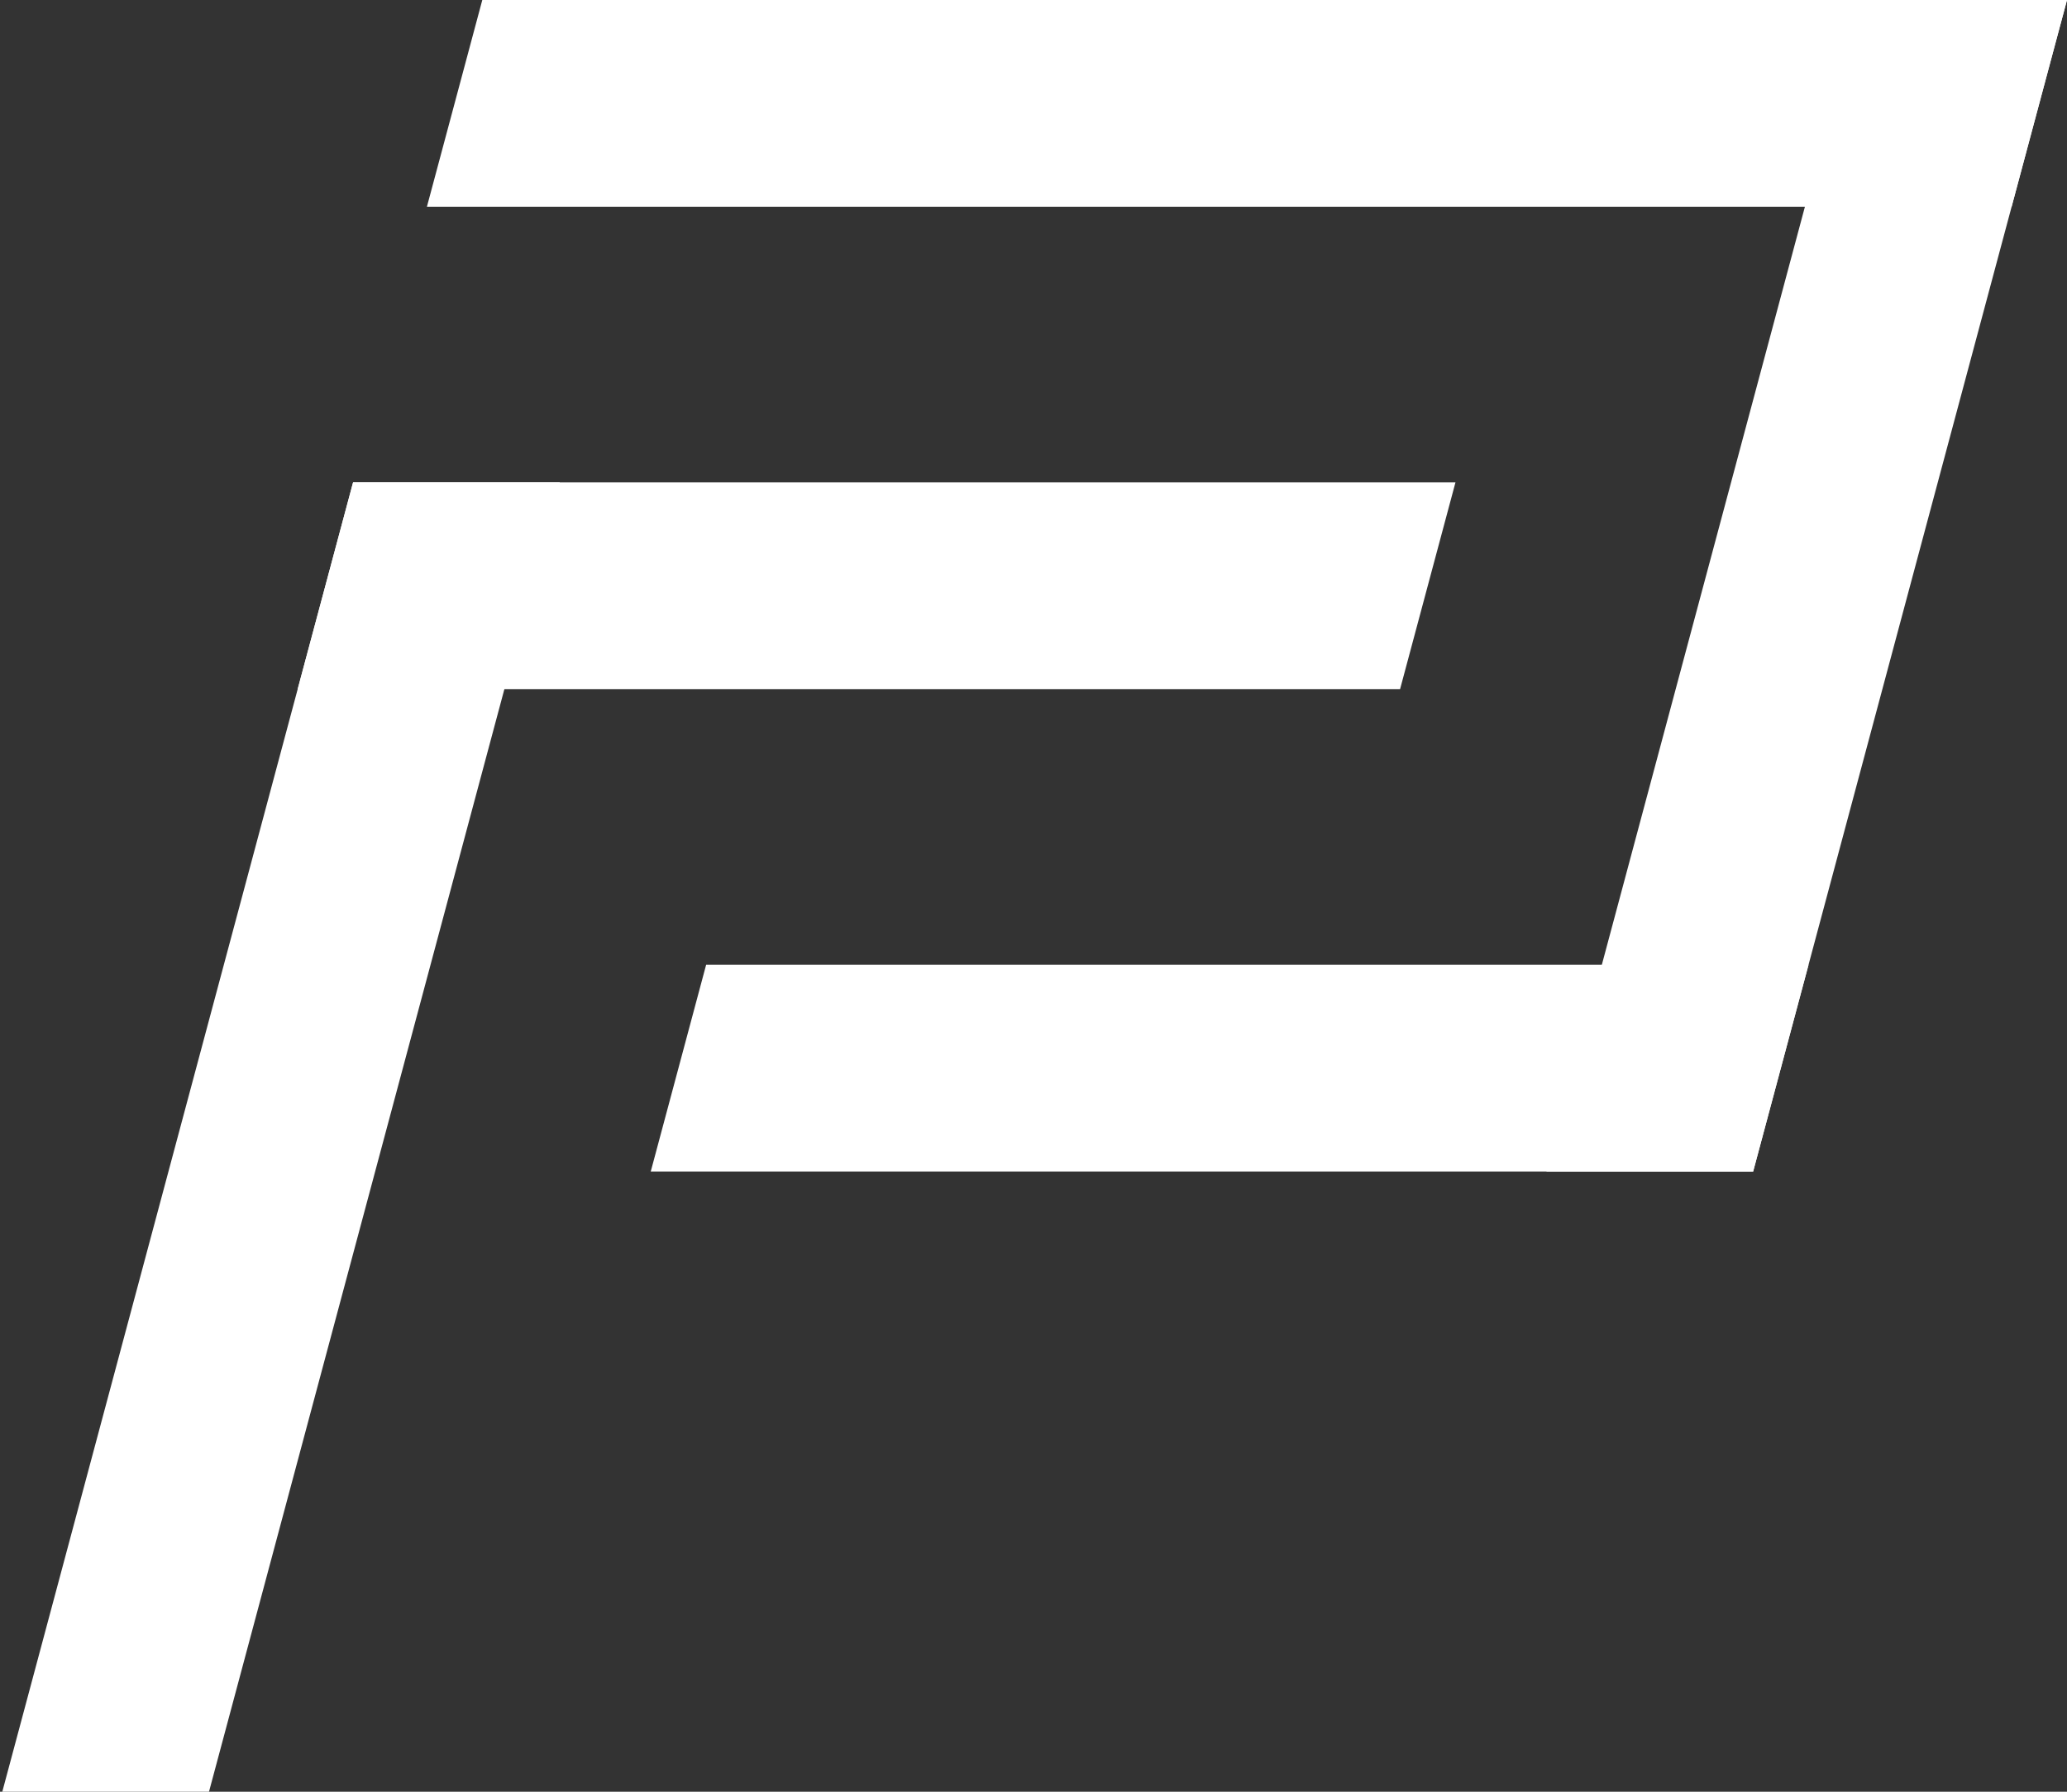
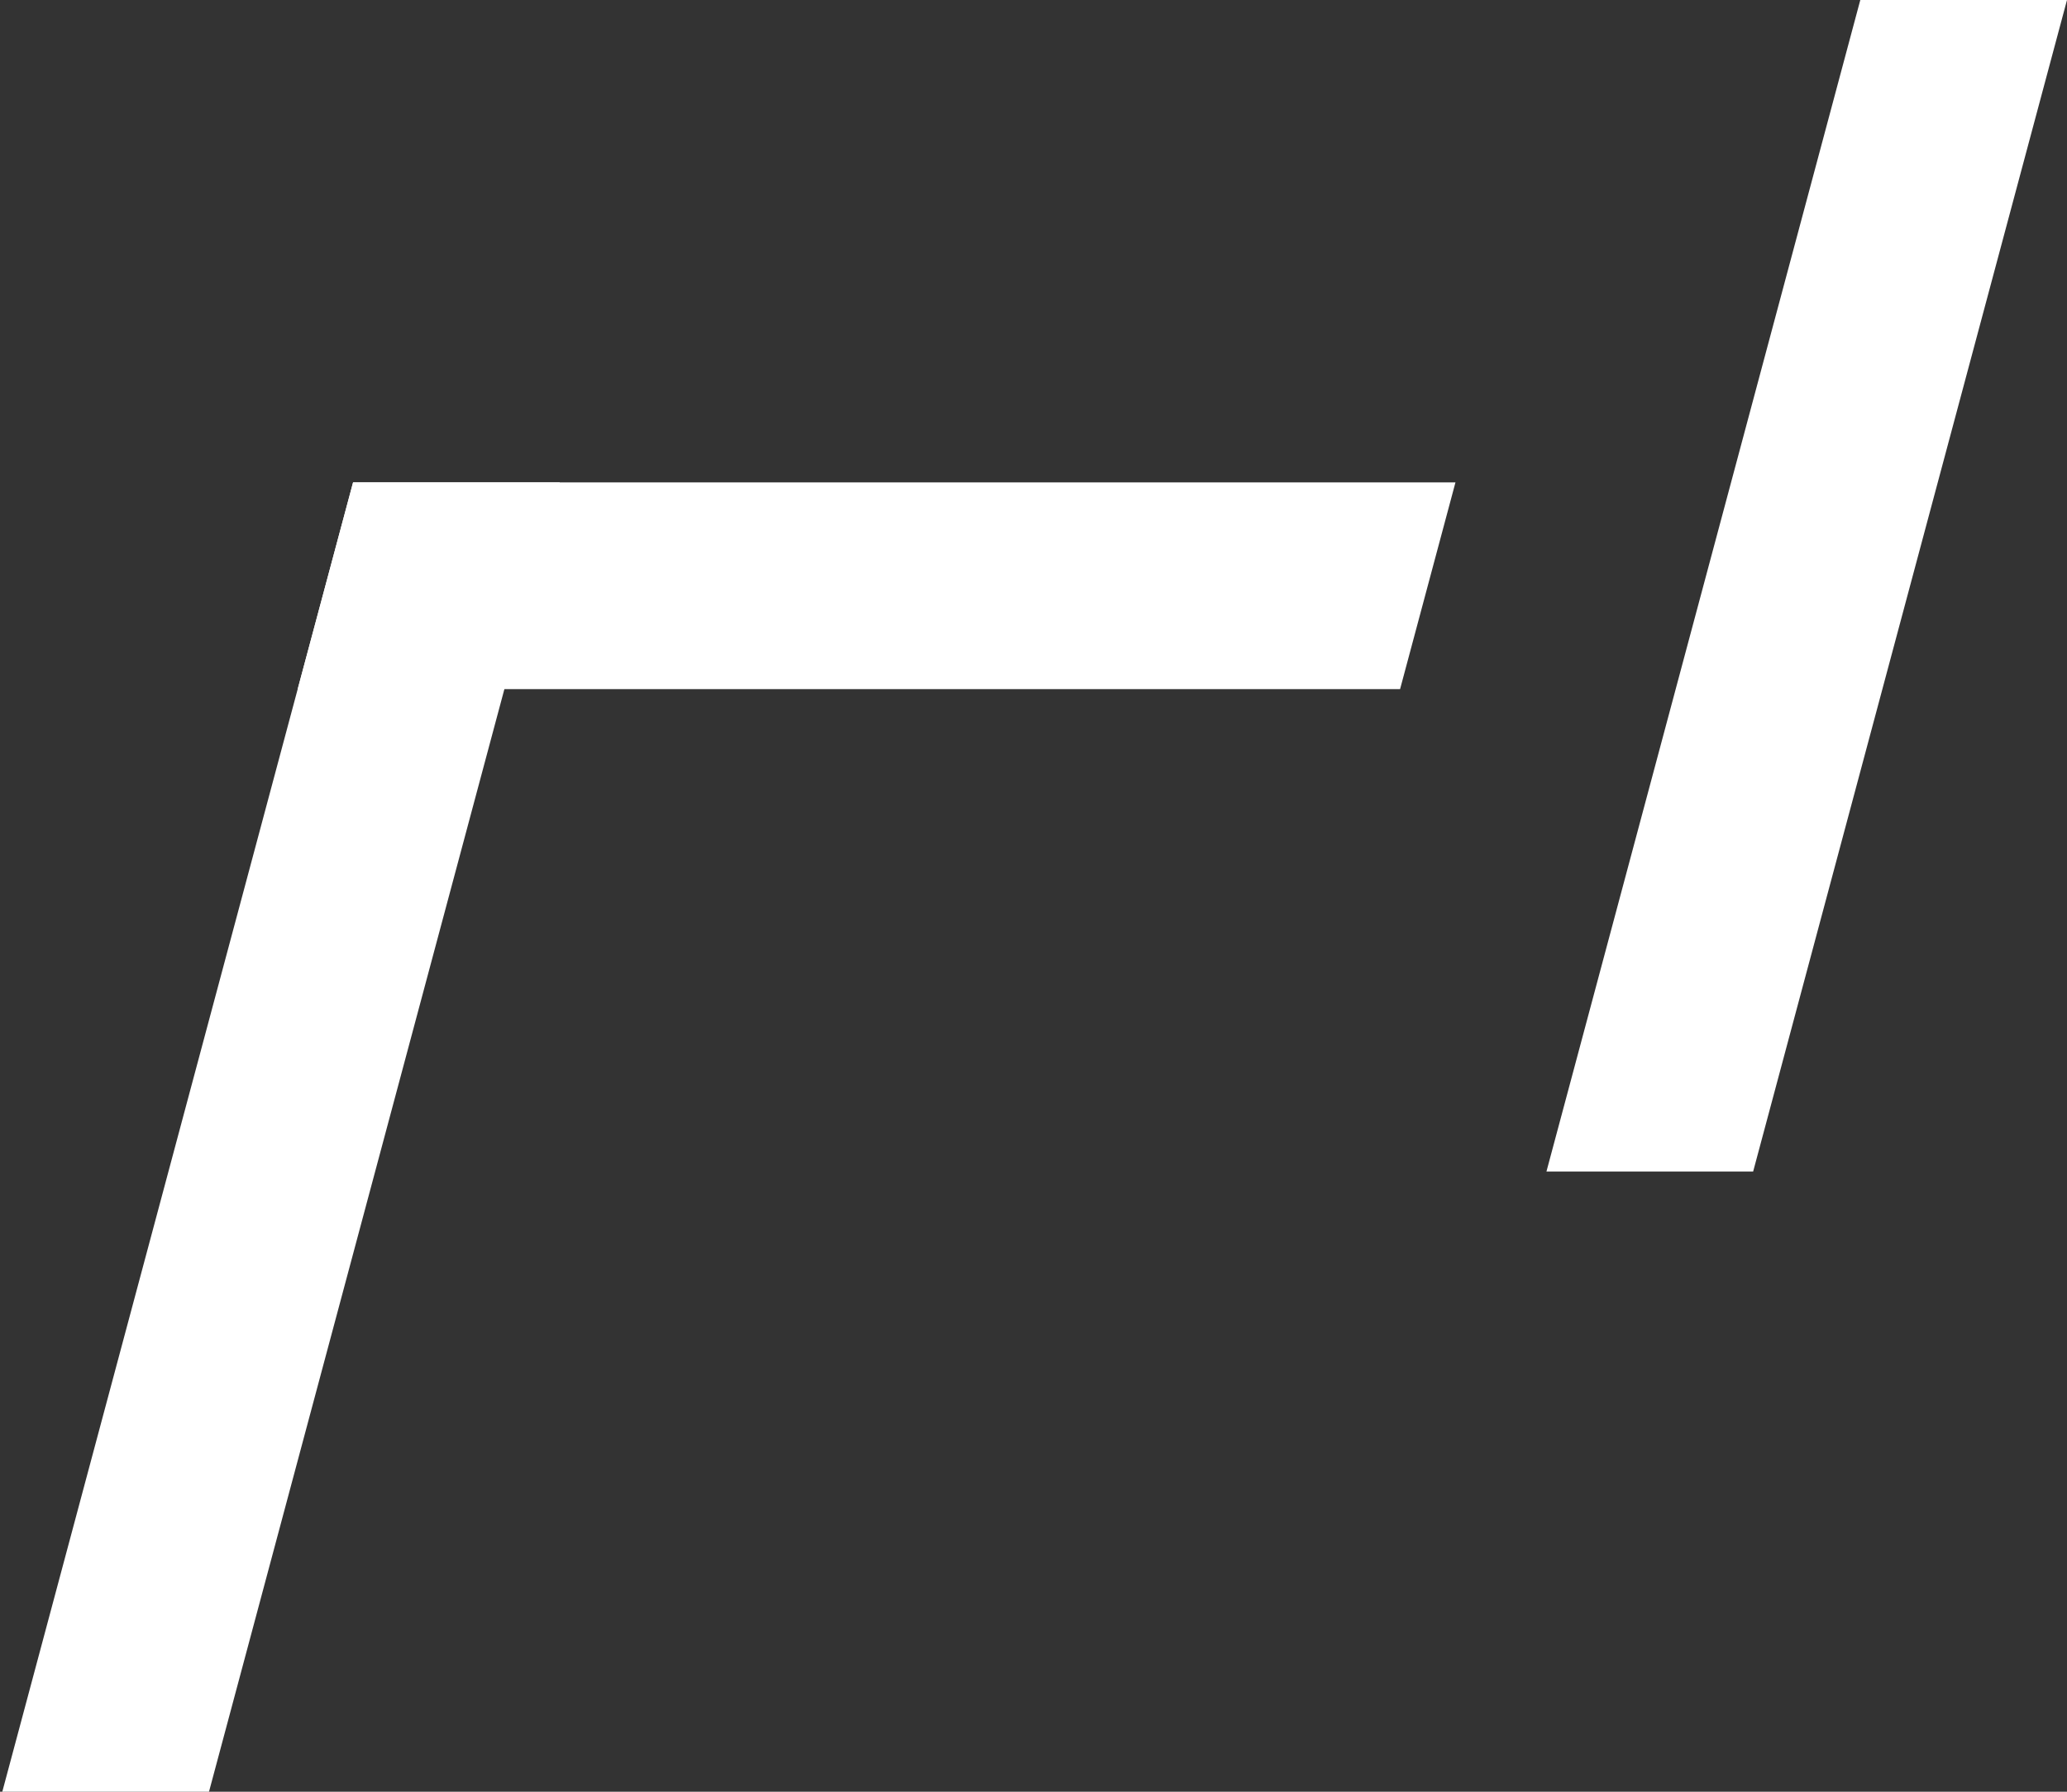
<svg xmlns="http://www.w3.org/2000/svg" width="150" height="130">
  <rect width="100%" height="100%" fill="#333333" stroke="none" />
  <g transform="translate(35), skewX(-15)" style="fill:white">
    <g>
-       <rect x="0" y="0" width="115" height="15" />
      <rect x="100" y="0" width="15" height="85" />
-       <rect x="35" y="70" width="80" height="15" />
    </g>
    <g>
      <rect x="0" y="35" width="80" height="15" />
      <rect x="0" y="35" width="15" height="100" />
    </g>
  </g>
</svg>